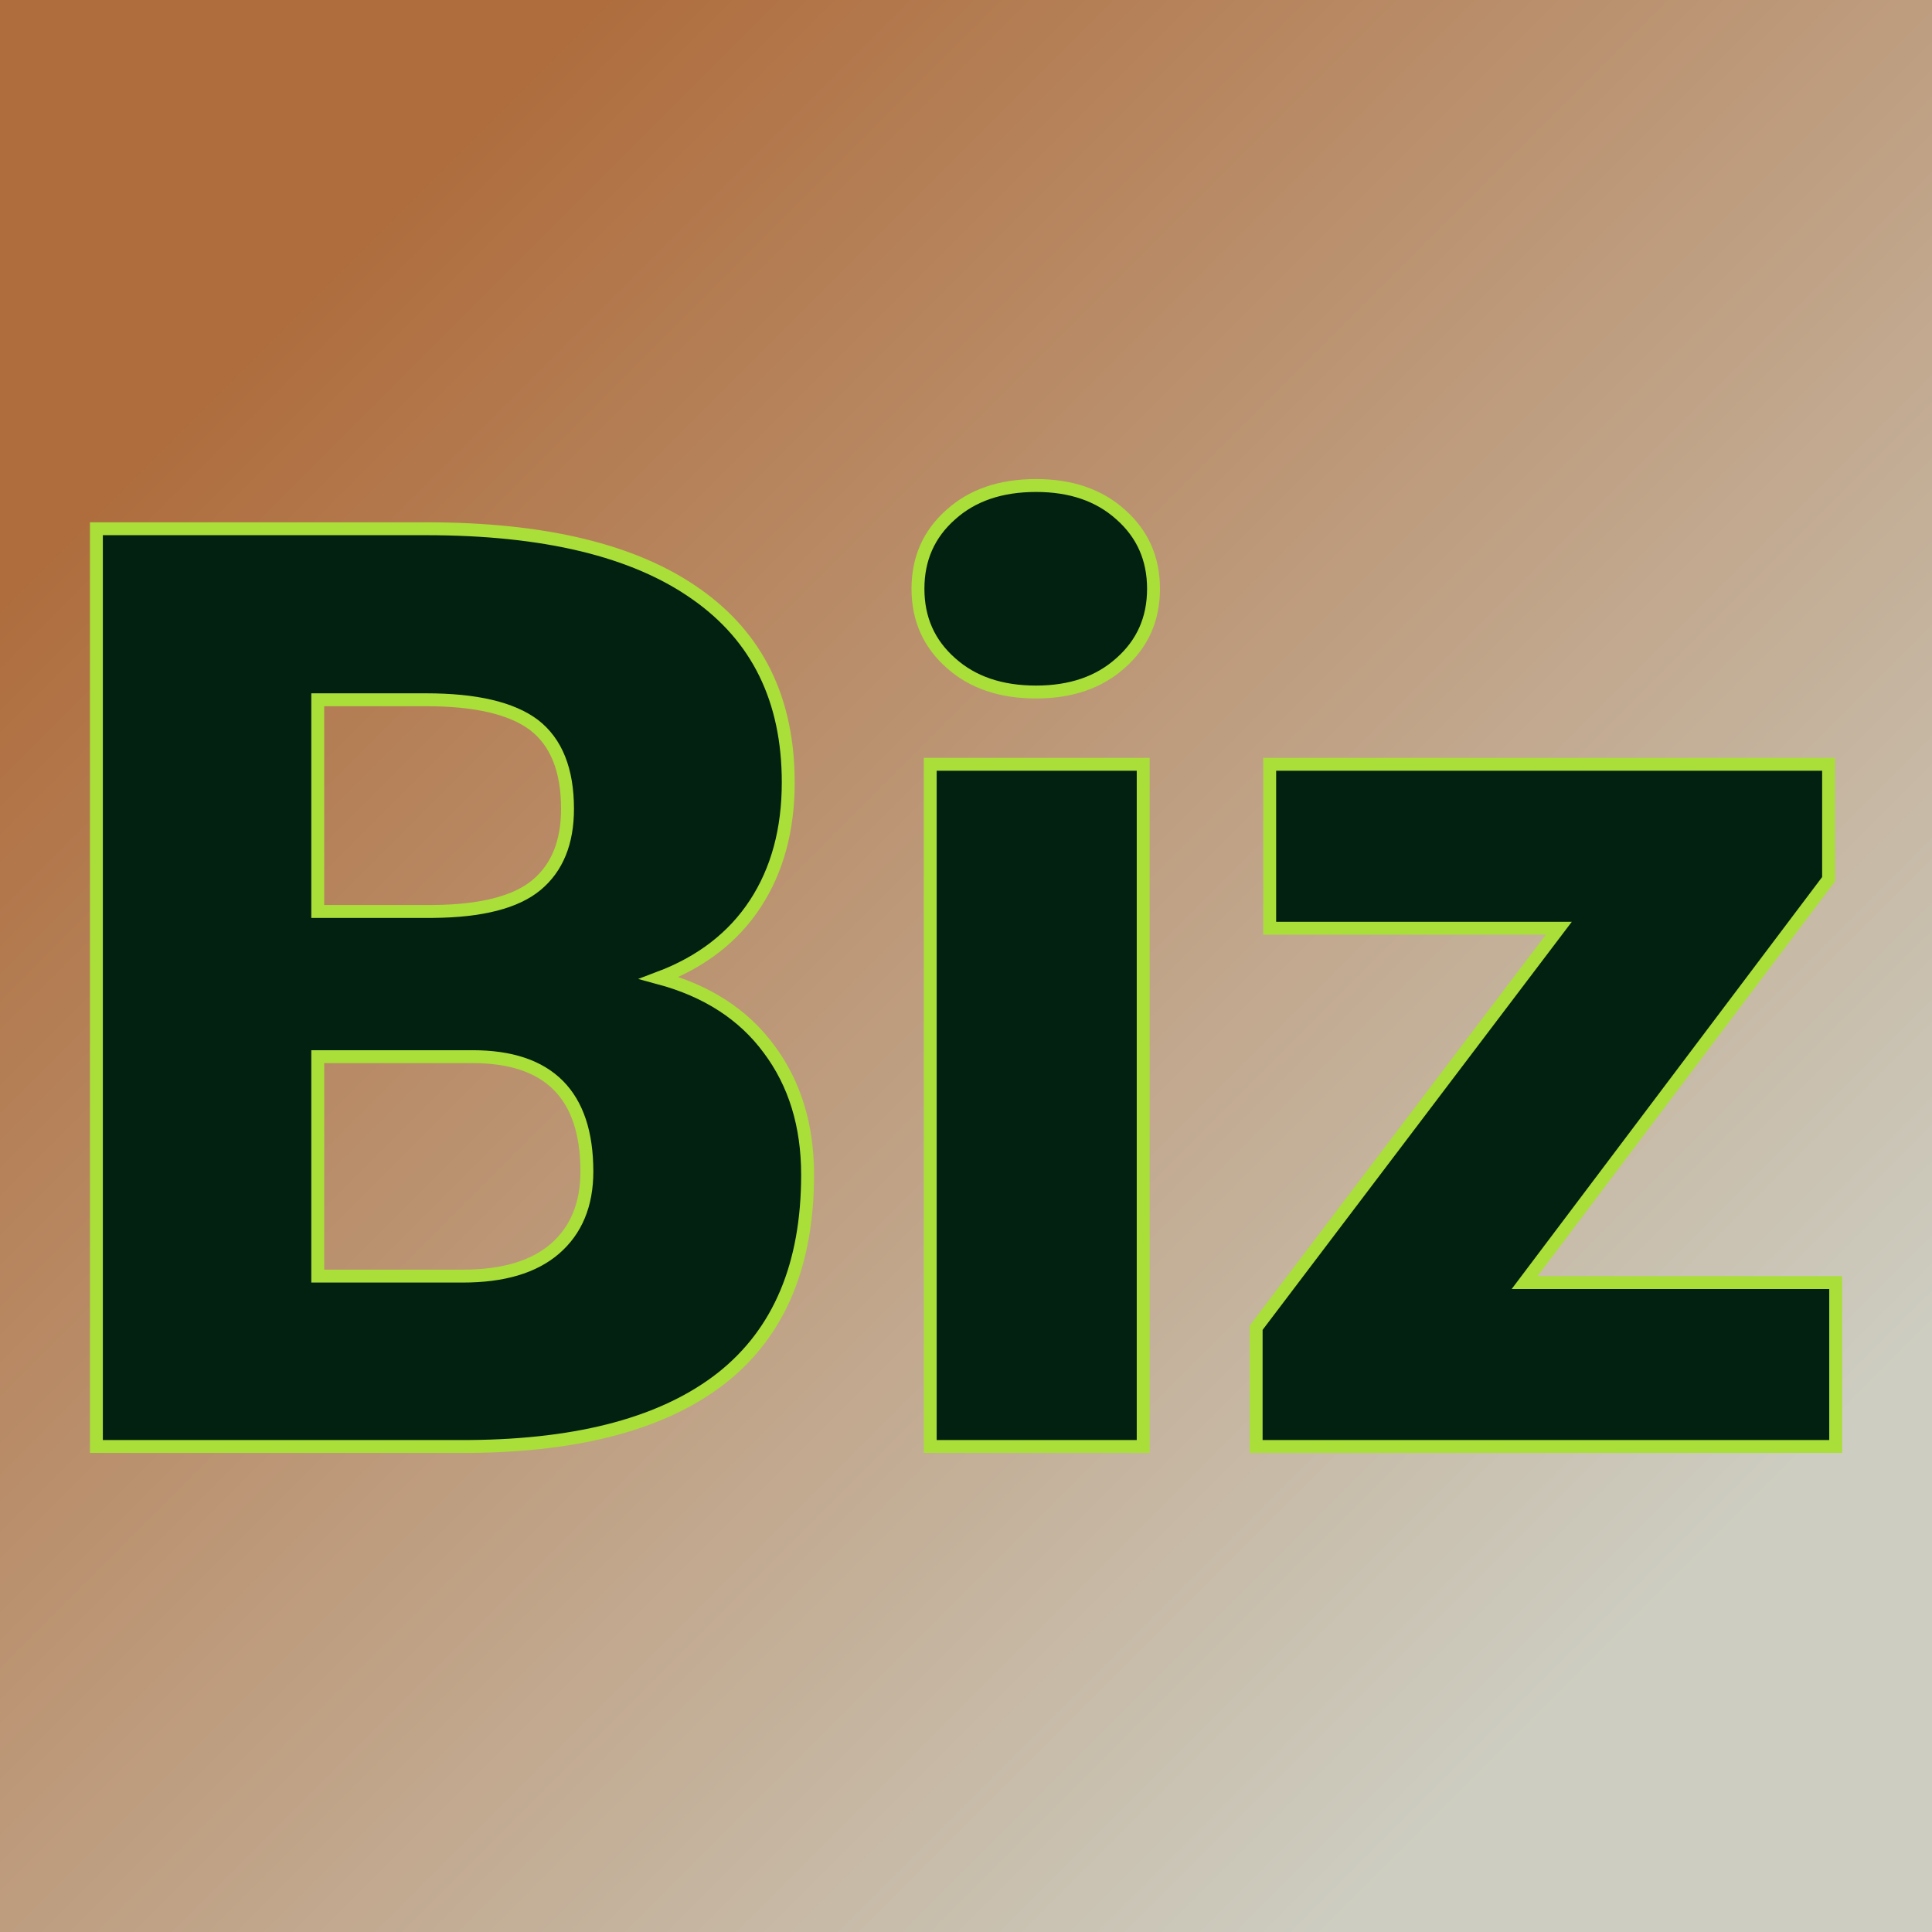
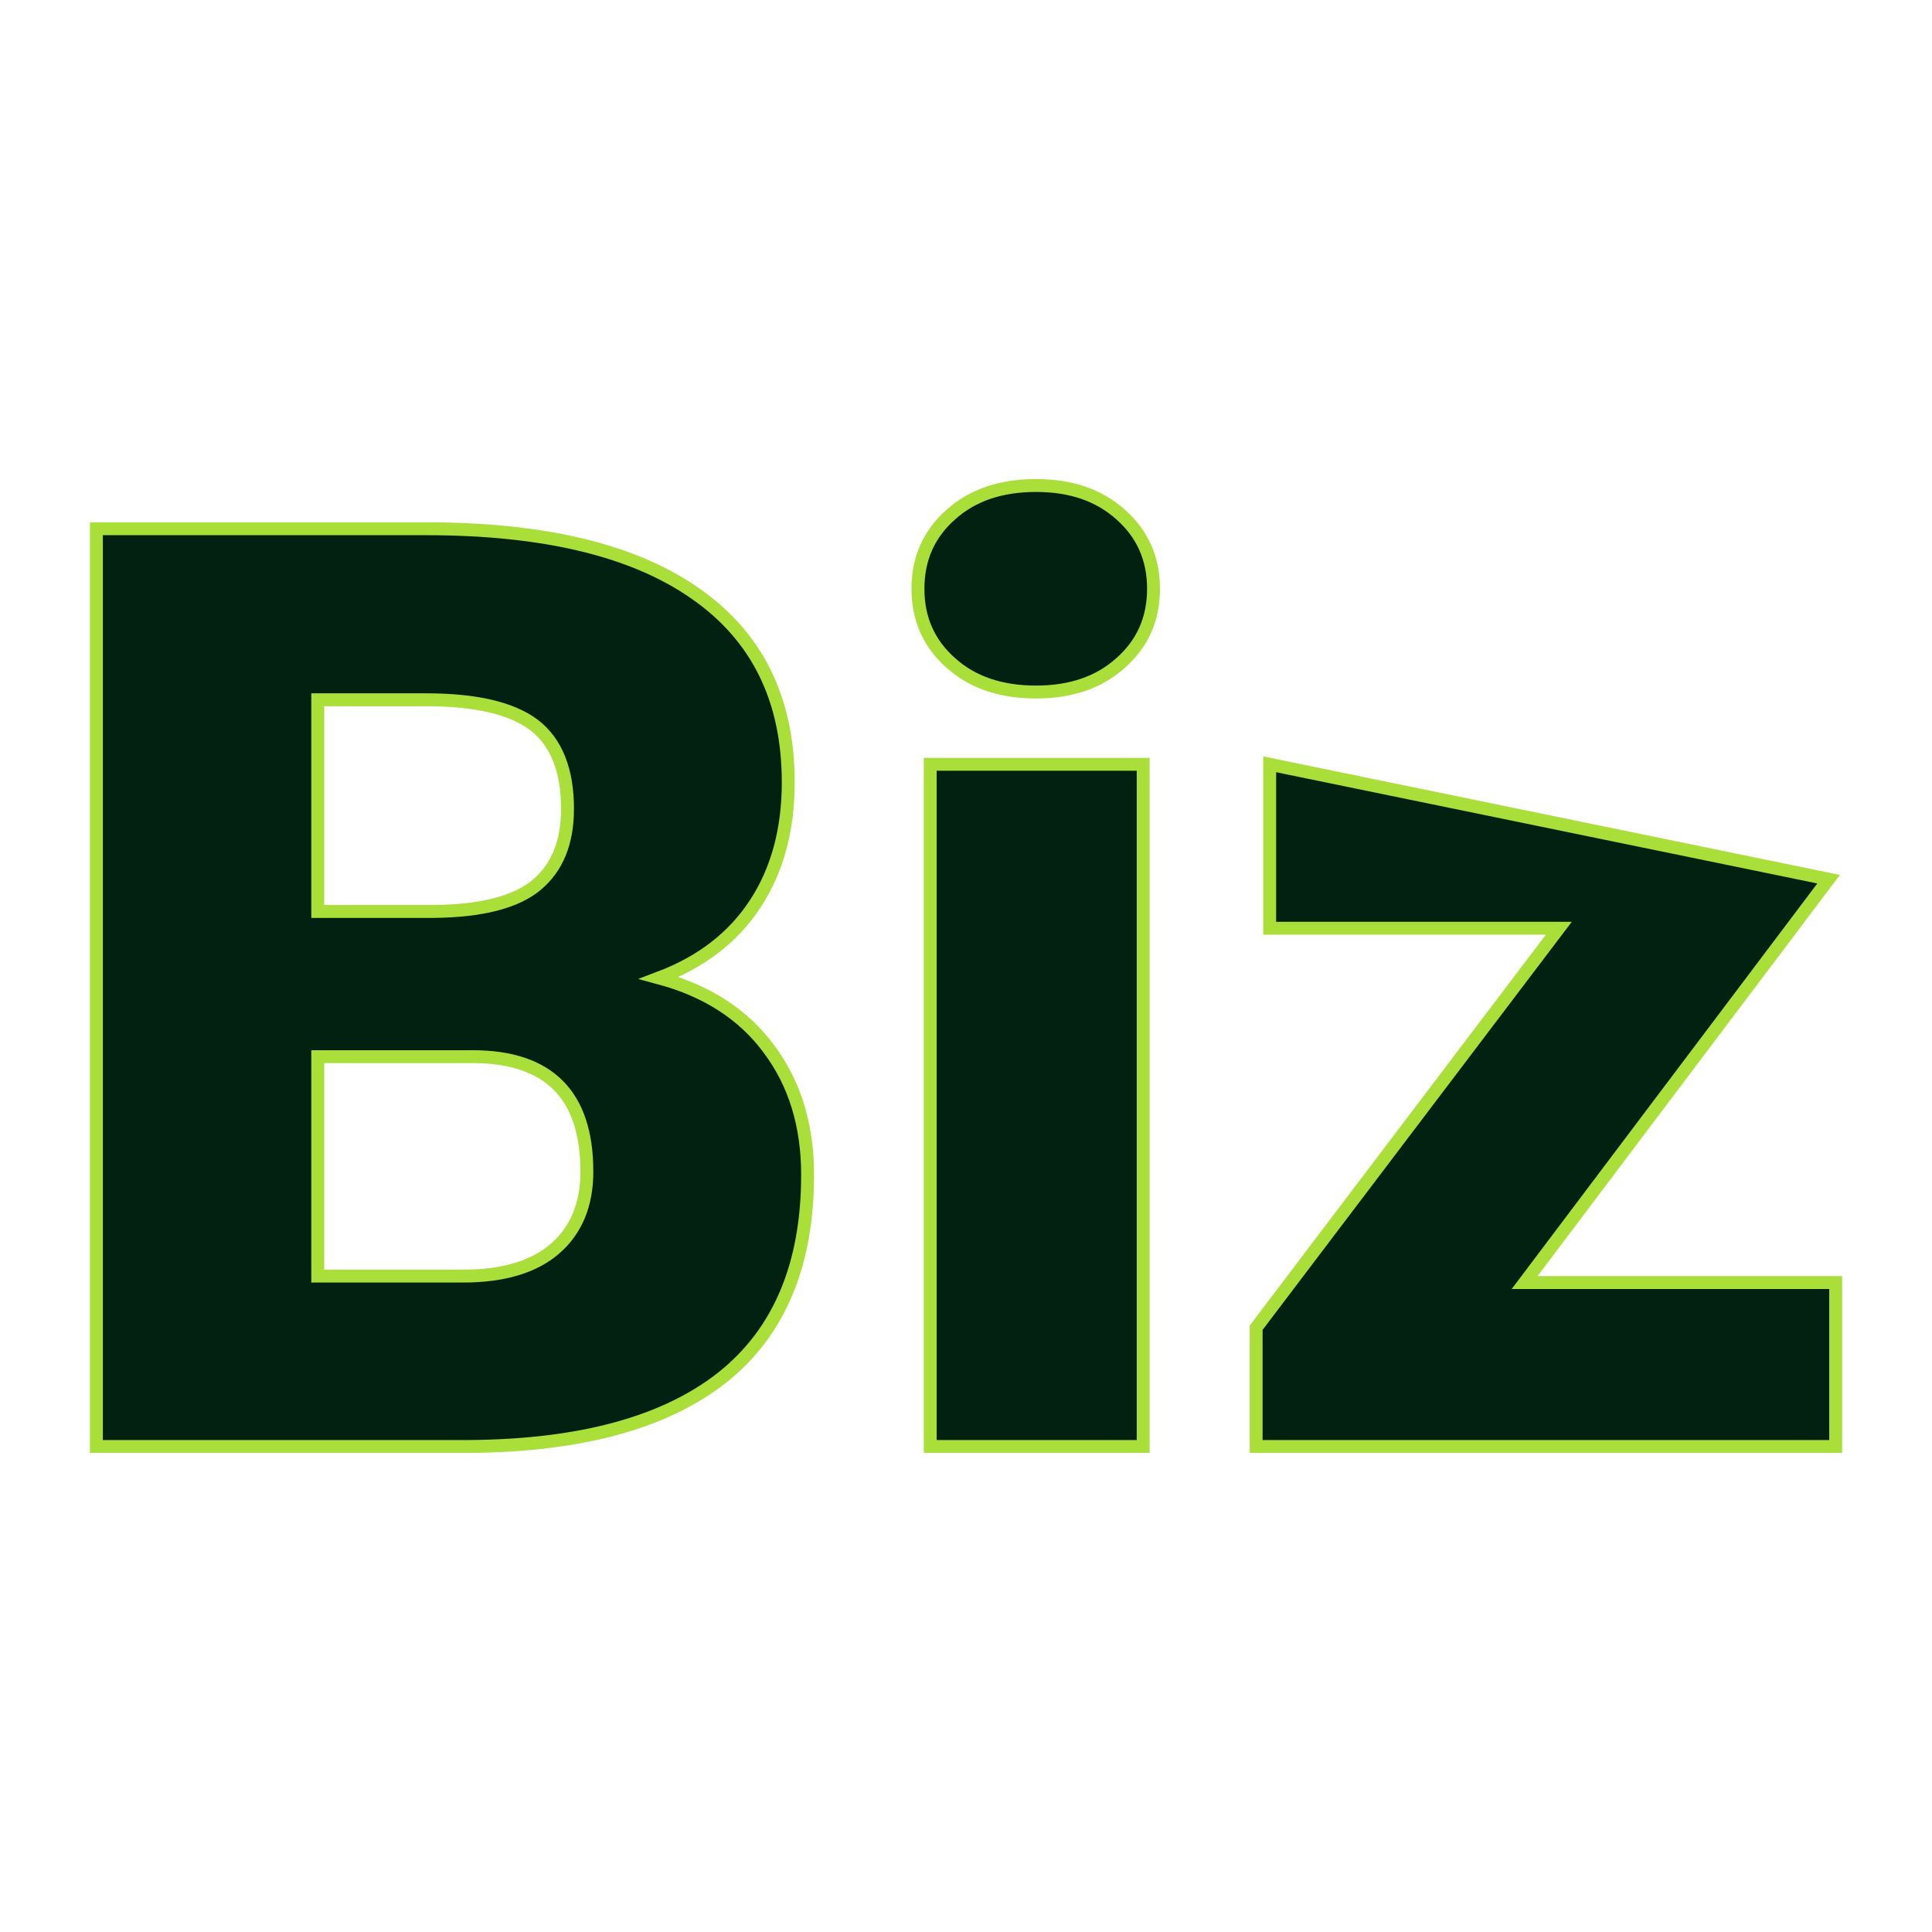
<svg xmlns="http://www.w3.org/2000/svg" version="1.1" viewBox="0 0 200 200">
-   <rect width="200" height="200" fill="url('#gradient')" />
  <defs>
    <linearGradient id="gradient" gradientTransform="rotate(45 0.5 0.5)">
      <stop offset="0%" stop-color="#af6d3d" />
      <stop offset="100%" stop-color="#cdcdc1" />
    </linearGradient>
  </defs>
  <g>
    <g fill="#032111" transform="matrix(6.681,0,0,6.681,2.829,149.739)" stroke="#aade39" stroke-width="0.2">
-       <path d="M6.85 0L1.07 0L1.07-14.22L6.18-14.22Q8.93-14.22 10.36-13.21Q11.79-12.21 11.79-10.29L11.79-10.29Q11.79-9.19 11.28-8.41Q10.77-7.63 9.79-7.26L9.79-7.26Q10.90-6.96 11.49-6.16Q12.09-5.36 12.09-4.21L12.09-4.21Q12.09-2.12 10.77-1.07Q9.44-0.02 6.85 0L6.85 0ZM6.90-6.04L4.50-6.04L4.50-2.64L6.75-2.64Q7.68-2.64 8.17-3.06Q8.67-3.49 8.67-4.26L8.67-4.26Q8.67-6.04 6.90-6.04L6.90-6.04ZM4.50-11.57L4.50-8.29L6.29-8.29Q7.41-8.30 7.89-8.70Q8.37-9.10 8.37-9.88L8.37-9.88Q8.37-10.78 7.85-11.18Q7.33-11.57 6.18-11.57L6.18-11.57L4.50-11.57ZM17.29-10.57L17.29 0L13.99 0L13.99-10.57L17.29-10.57ZM13.80-13.29L13.80-13.29Q13.80-13.99 14.31-14.44Q14.81-14.89 15.63-14.89Q16.44-14.89 16.94-14.44Q17.45-13.99 17.45-13.29Q17.45-12.59 16.94-12.14Q16.44-11.69 15.63-11.69Q14.81-11.69 14.31-12.14Q13.80-12.59 13.80-13.29ZM27.91-8.79L23.20-2.54L28.02-2.54L28.02 0L19.04 0L19.04-1.84L23.73-8.03L19.25-8.03L19.25-10.57L27.91-10.57L27.91-8.79Z" />
+       <path d="M6.85 0L1.07 0L1.07-14.22L6.18-14.22Q8.93-14.22 10.36-13.21Q11.79-12.21 11.79-10.29L11.79-10.29Q11.79-9.19 11.28-8.41Q10.77-7.63 9.79-7.26L9.79-7.26Q10.90-6.96 11.49-6.16Q12.09-5.36 12.09-4.21L12.09-4.21Q12.09-2.12 10.77-1.07Q9.44-0.02 6.85 0L6.85 0ZM6.90-6.04L4.50-6.04L4.50-2.64L6.75-2.64Q7.68-2.64 8.17-3.06Q8.67-3.49 8.67-4.26L8.67-4.26Q8.67-6.04 6.90-6.04L6.90-6.04ZM4.50-11.57L4.50-8.29L6.29-8.29Q7.41-8.30 7.89-8.70Q8.37-9.10 8.37-9.88L8.37-9.88Q8.37-10.78 7.85-11.18Q7.33-11.57 6.18-11.57L6.18-11.57L4.50-11.57ZM17.29-10.57L17.29 0L13.99 0L13.99-10.57L17.29-10.57ZM13.80-13.29L13.80-13.29Q13.80-13.99 14.31-14.44Q14.81-14.89 15.63-14.89Q16.44-14.89 16.94-14.44Q17.45-13.99 17.45-13.29Q17.45-12.59 16.94-12.14Q16.44-11.69 15.63-11.69Q14.81-11.69 14.31-12.14Q13.80-12.59 13.80-13.29ZM27.91-8.79L23.20-2.54L28.02-2.54L28.02 0L19.04 0L19.04-1.84L23.73-8.03L19.25-8.03L19.25-10.57L27.91-8.79Z" />
    </g>
  </g>
</svg>